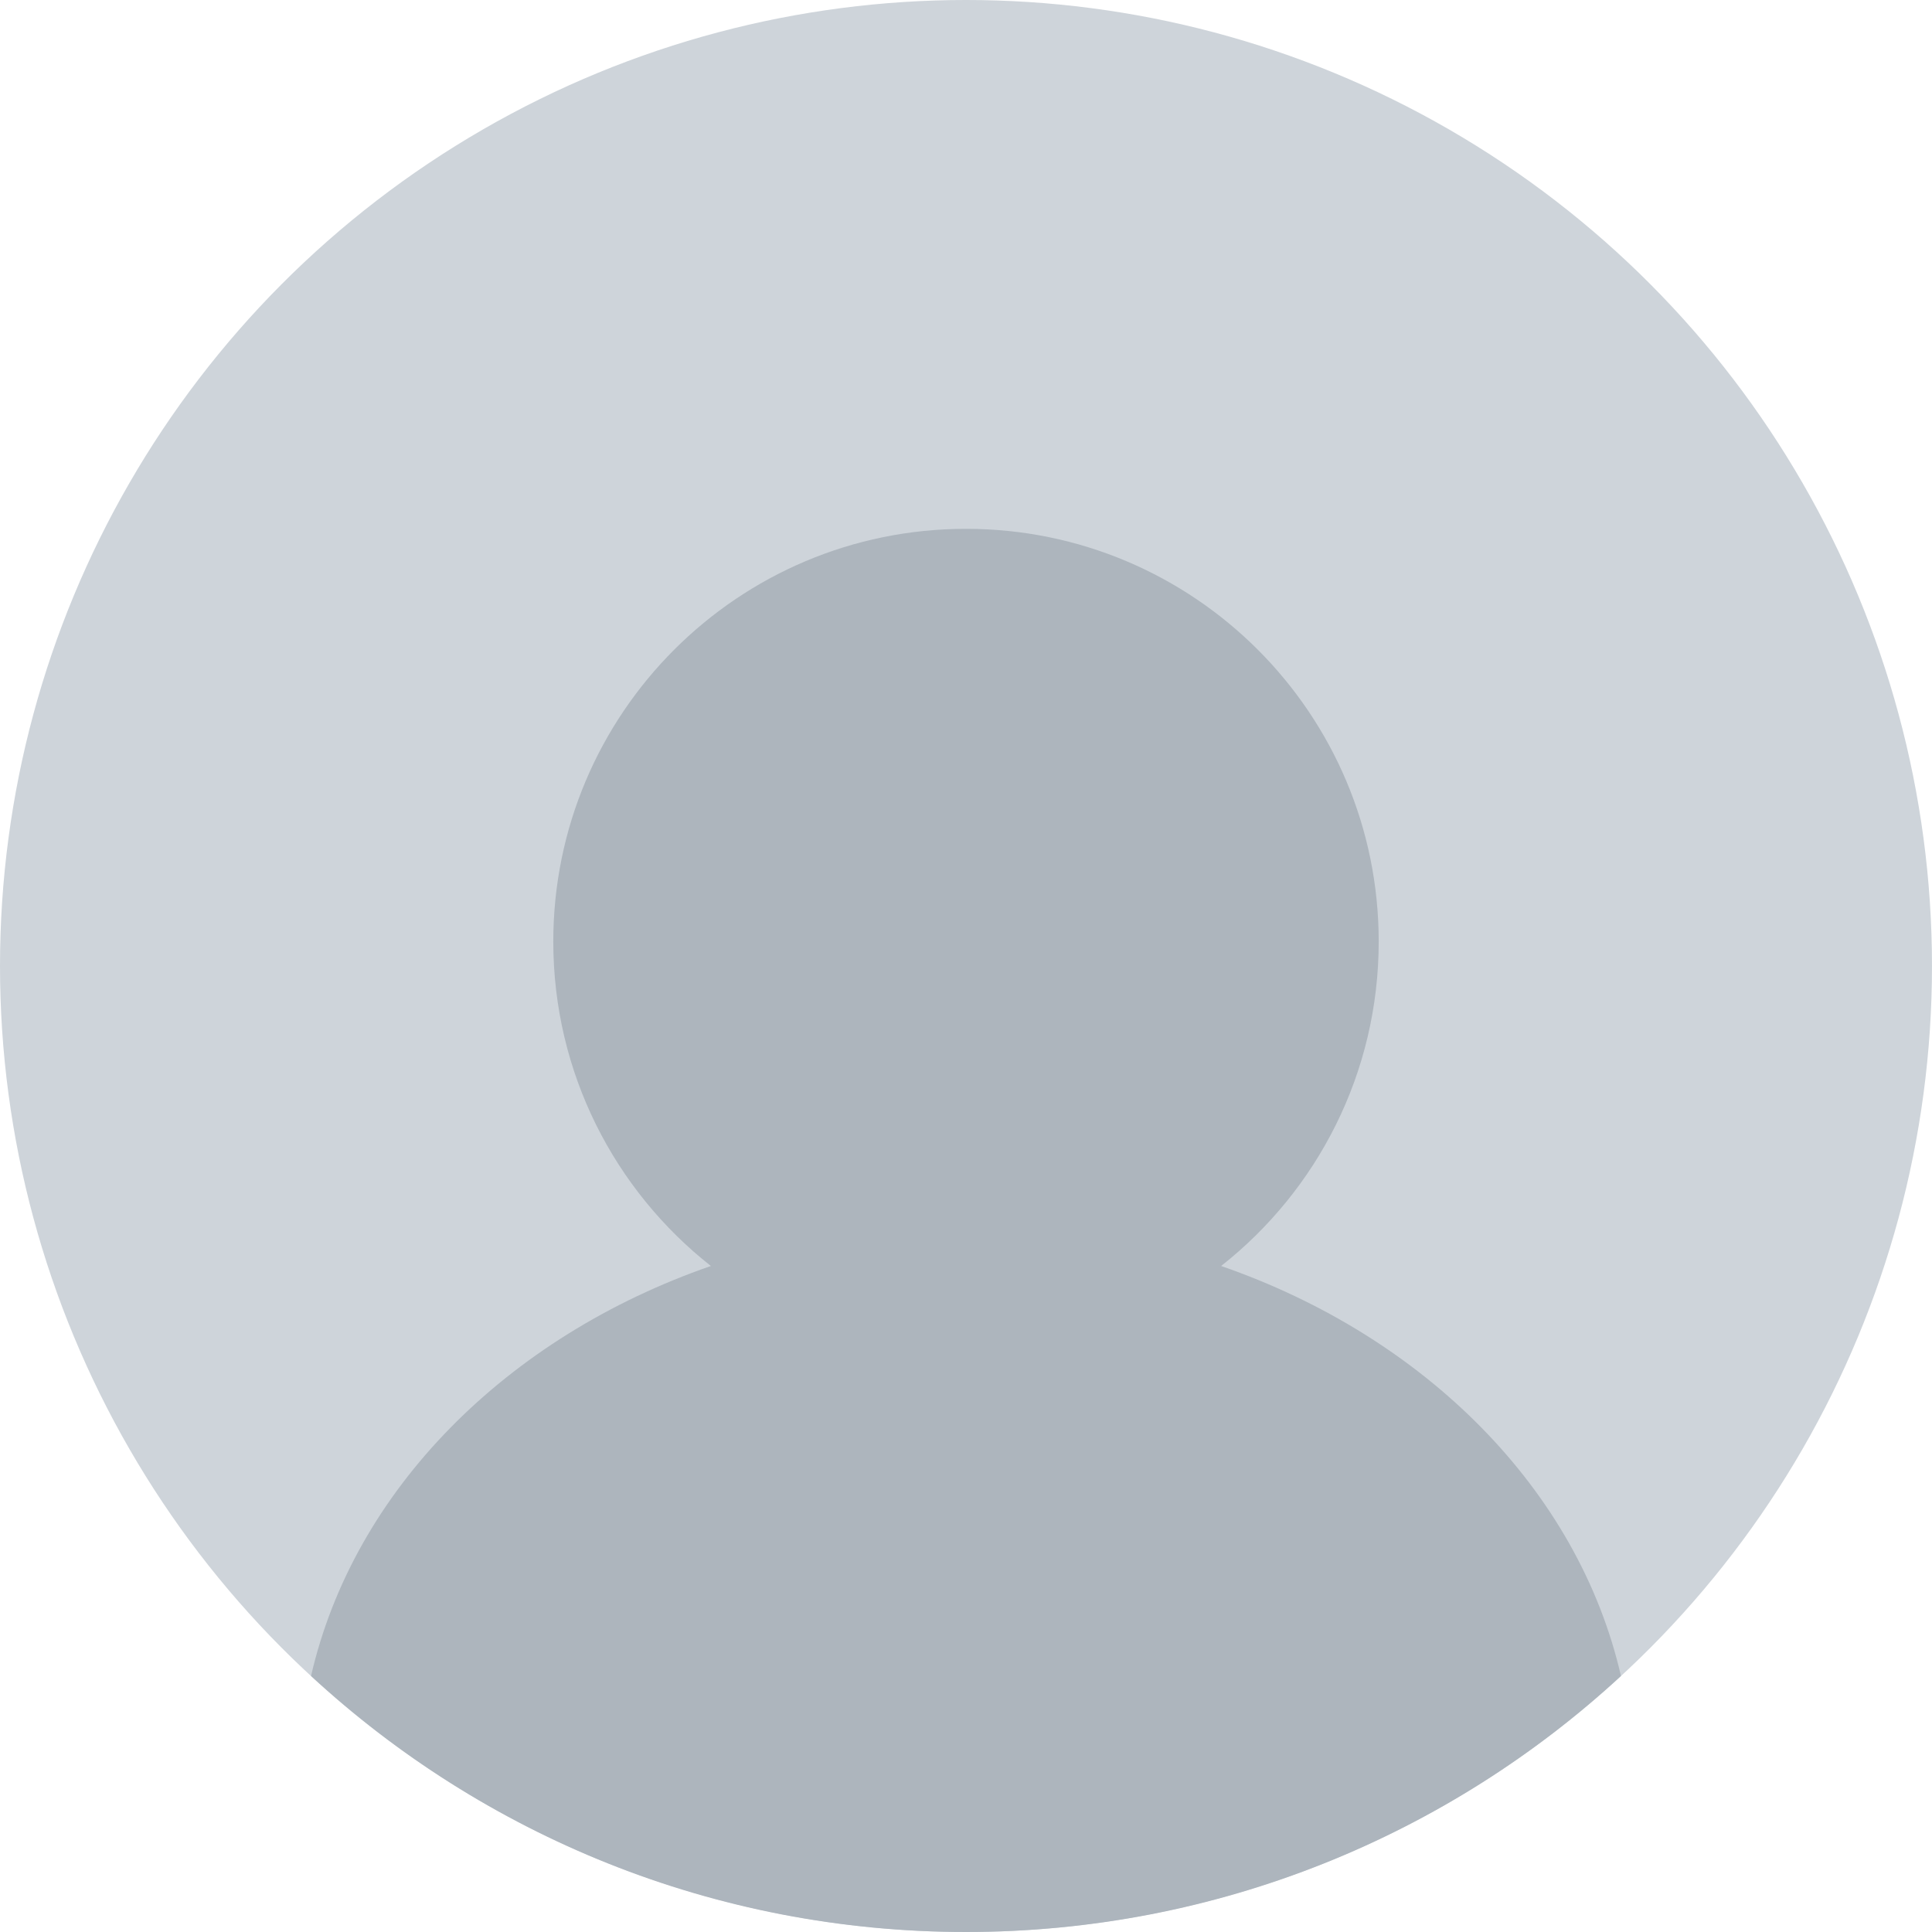
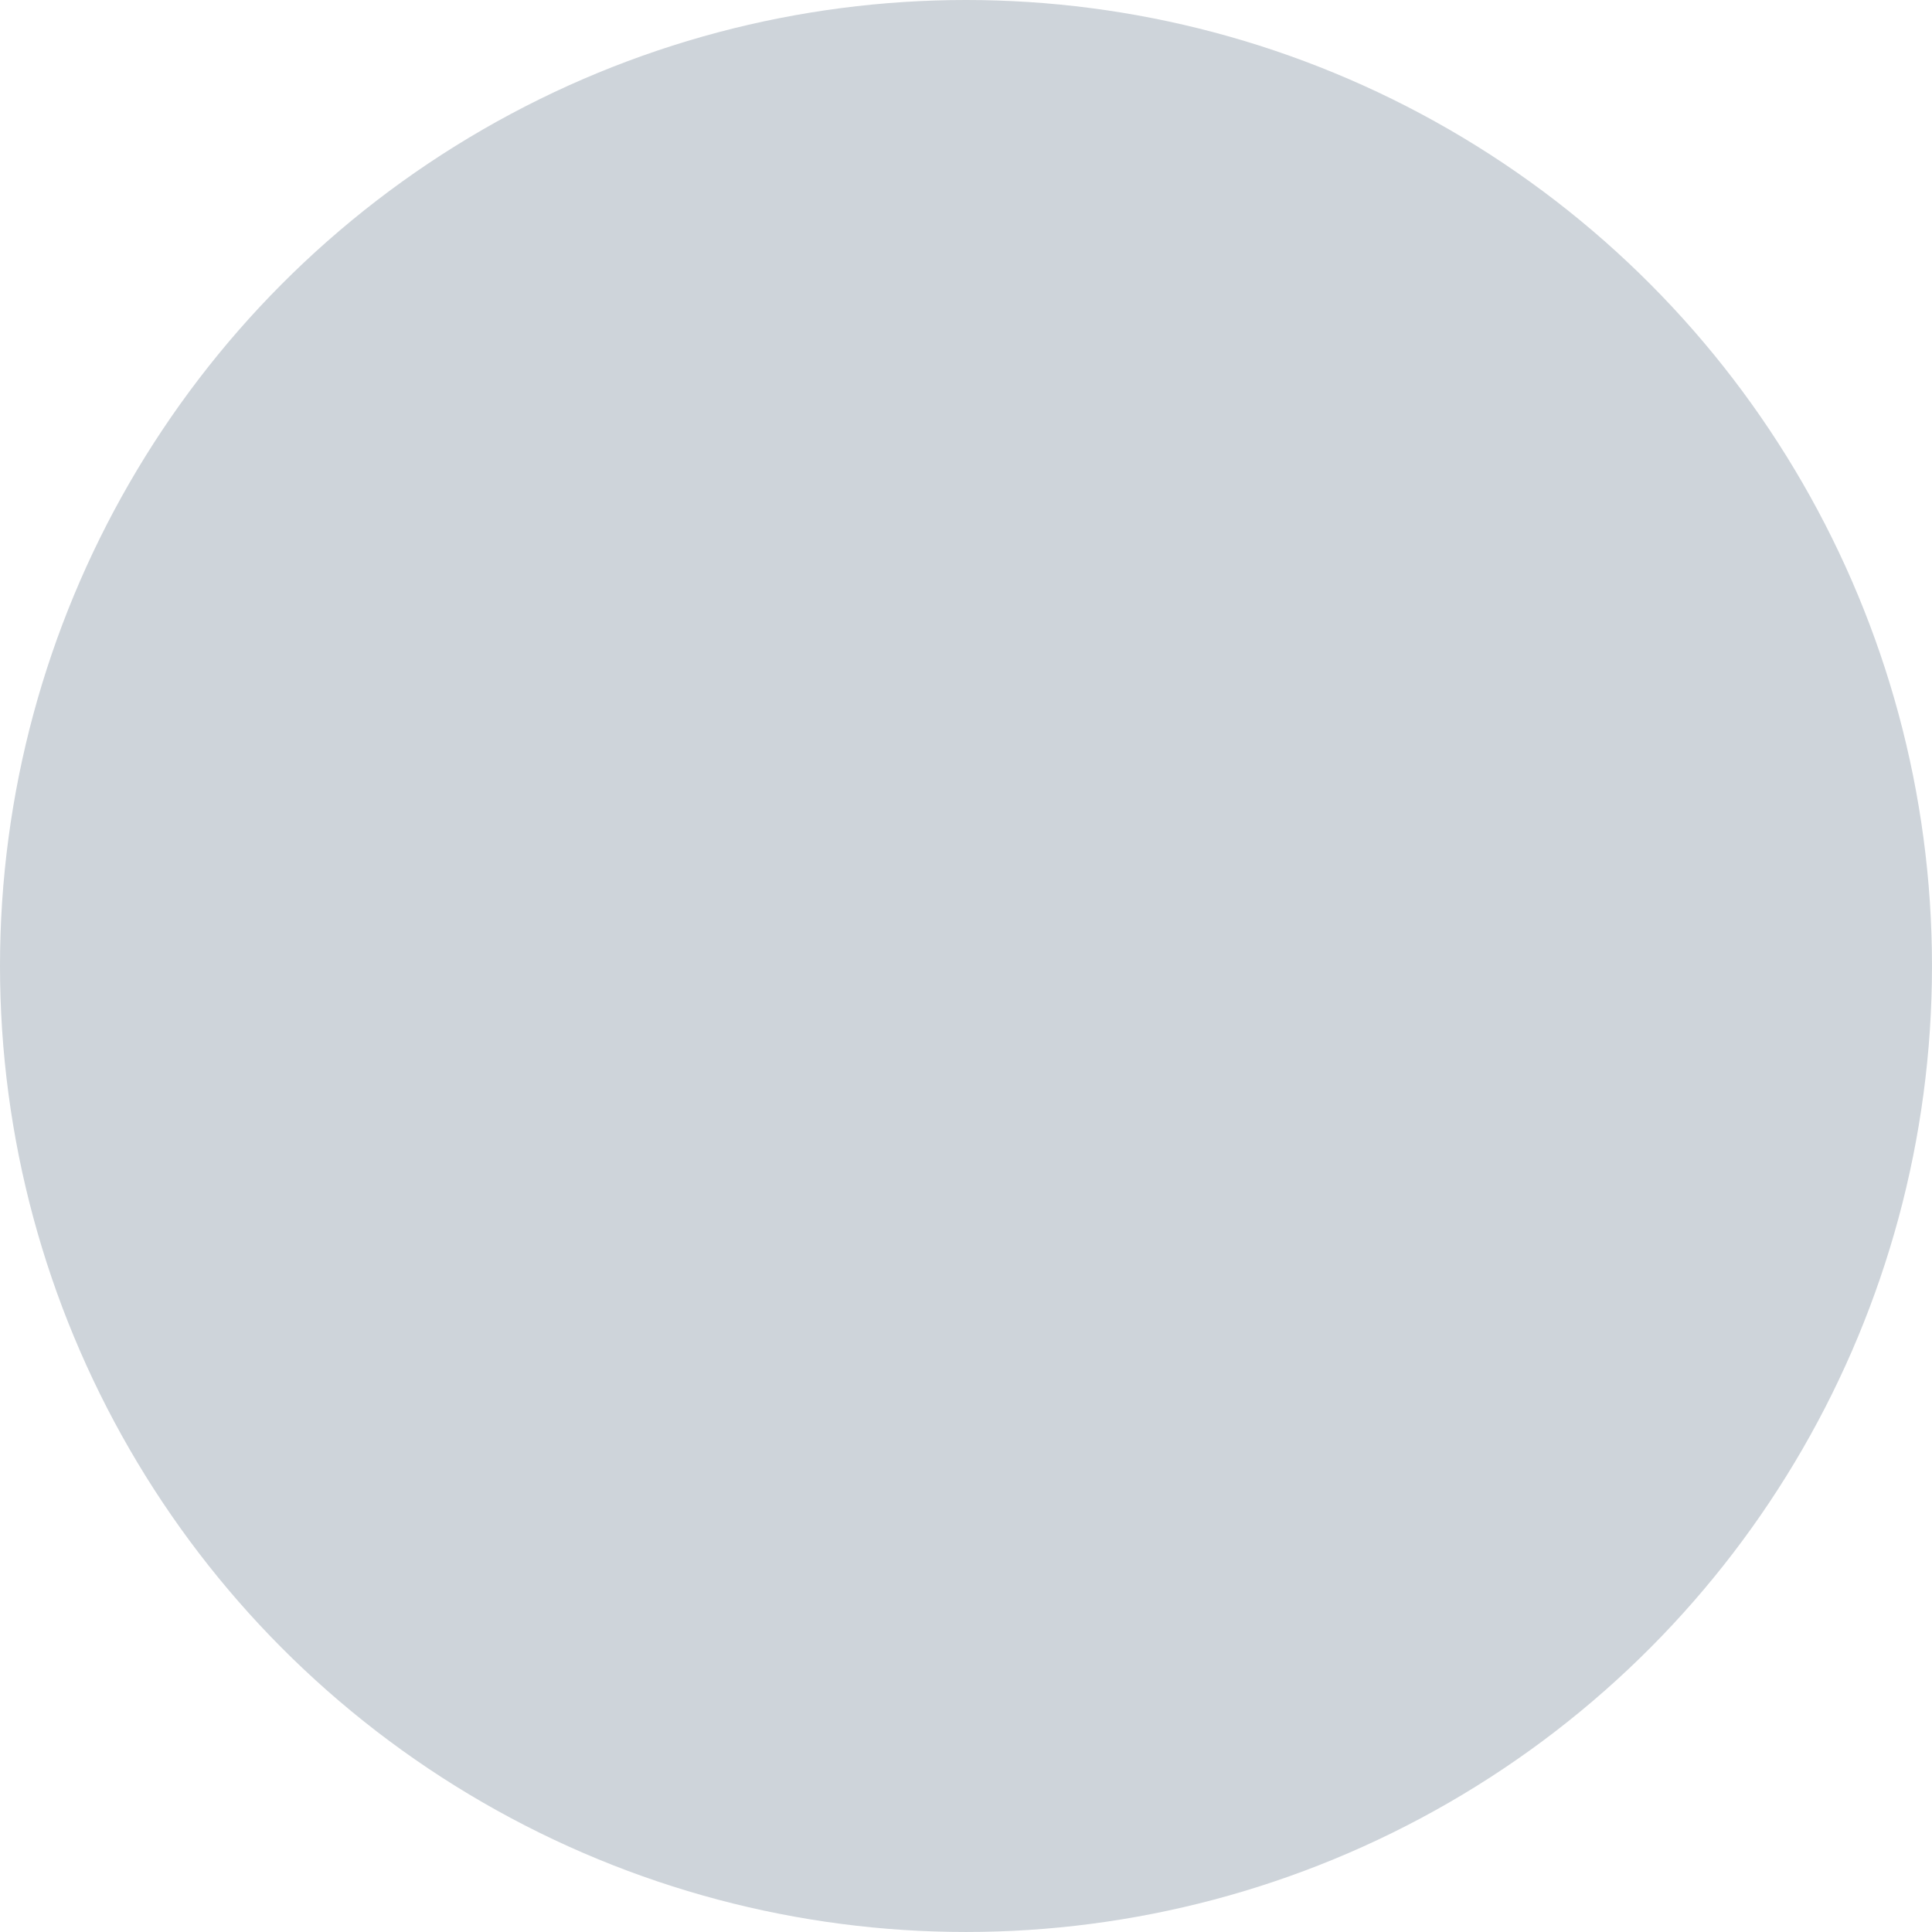
<svg xmlns="http://www.w3.org/2000/svg" viewBox="0 0 1352.61 1352.61" style="shape-rendering:geometricPrecision; text-rendering:geometricPrecision; image-rendering:optimizeQuality; fill-rule:evenodd; clip-rule:evenodd" version="1.0" height="22.804mm" width="22.804mm" xml:space="preserve">
  <defs>
    <style type="text/css">
   
    .fil1 {fill:#ADB5BD}
    .fil0 {fill:#CED4DA}
   
  </style>
  </defs>
  <g id="Camada_x0020_1">
    <g id="_2091229239504">
      <circle r="676.3" cy="676.3" cx="676.3" class="fil0" />
-       <path d="M676.3 370.24c159.58,0 288.94,129.37 288.94,288.95 0,92.15 -43.14,174.23 -110.32,227.14 142.91,49.56 250.04,156.81 279.92,287.04 -120.53,111.25 -281.59,179.24 -458.54,179.24 -176.95,0 -338.01,-67.99 -458.54,-179.24 29.88,-130.24 137.01,-237.48 279.92,-287.04 -67.18,-52.91 -110.32,-134.98 -110.32,-227.14 0,-159.58 129.36,-288.95 288.94,-288.95z" class="fil1" />
    </g>
  </g>
</svg>